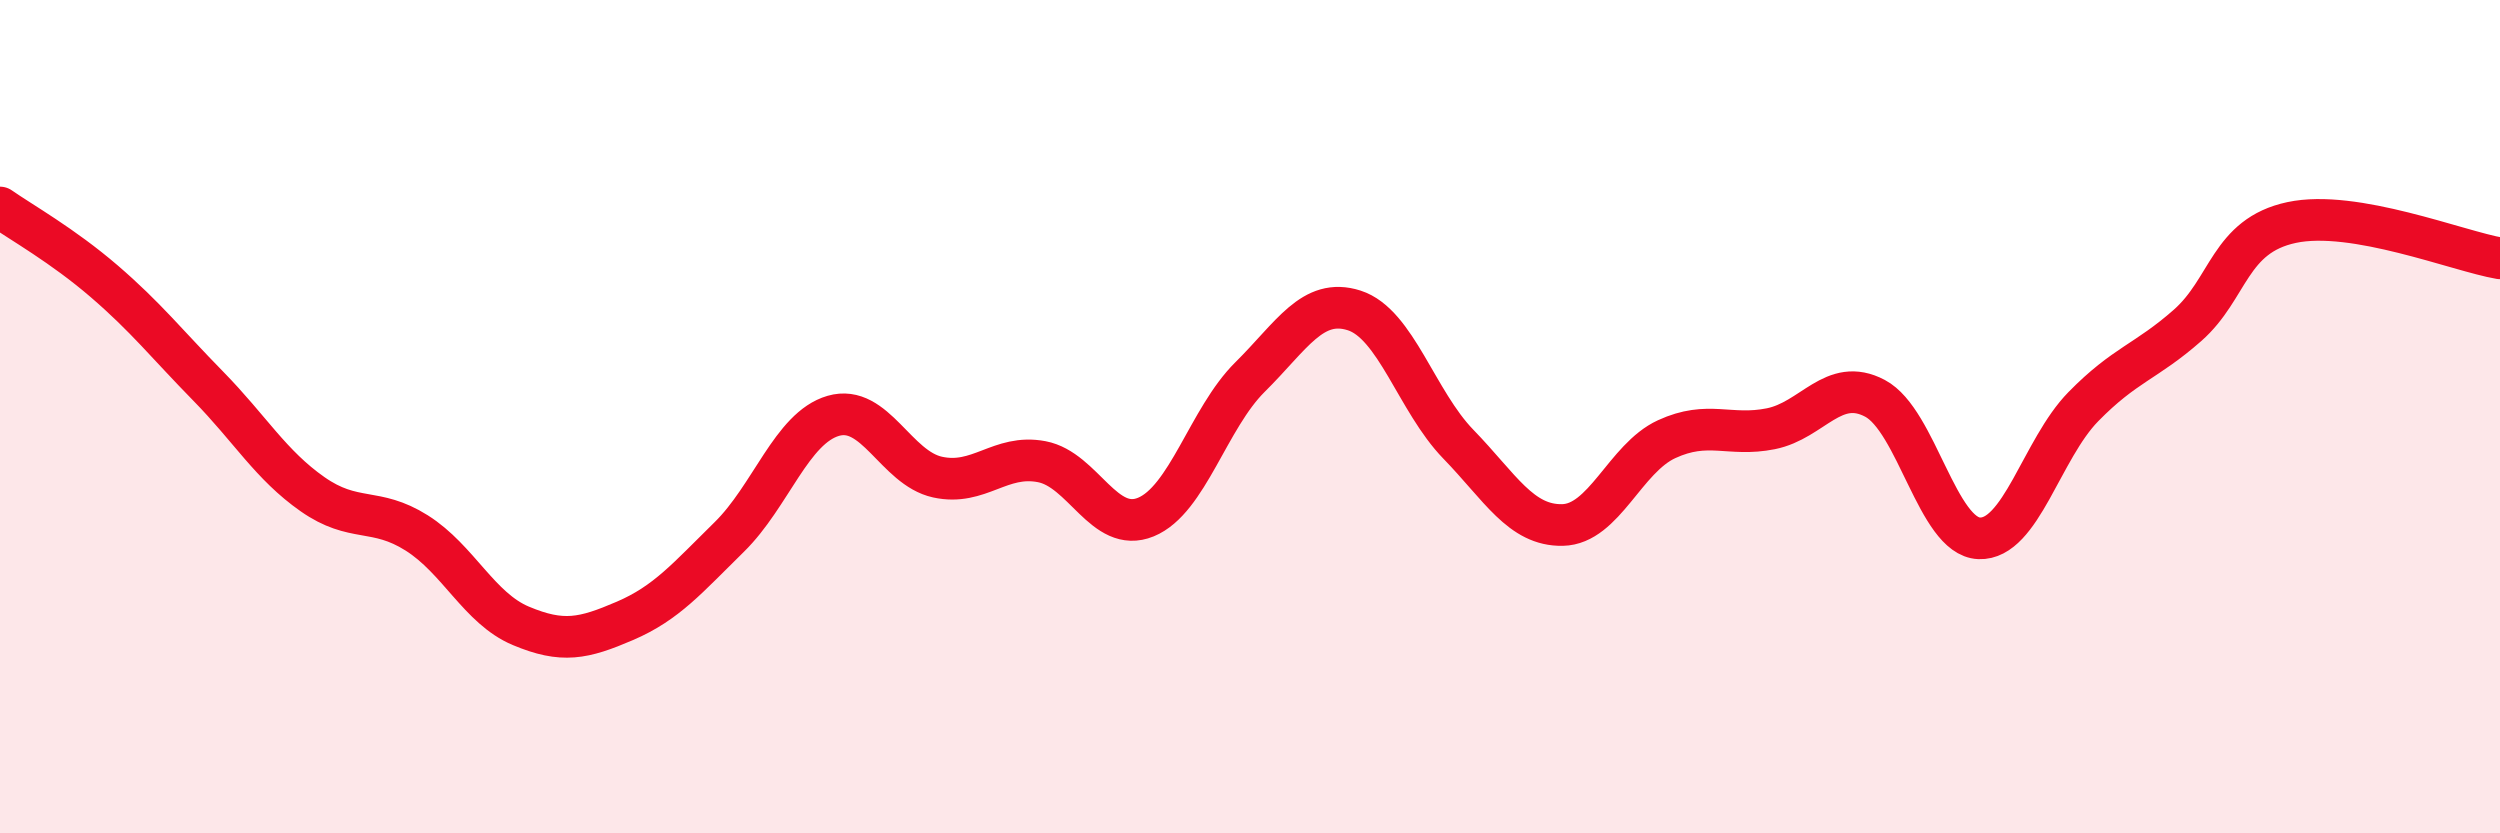
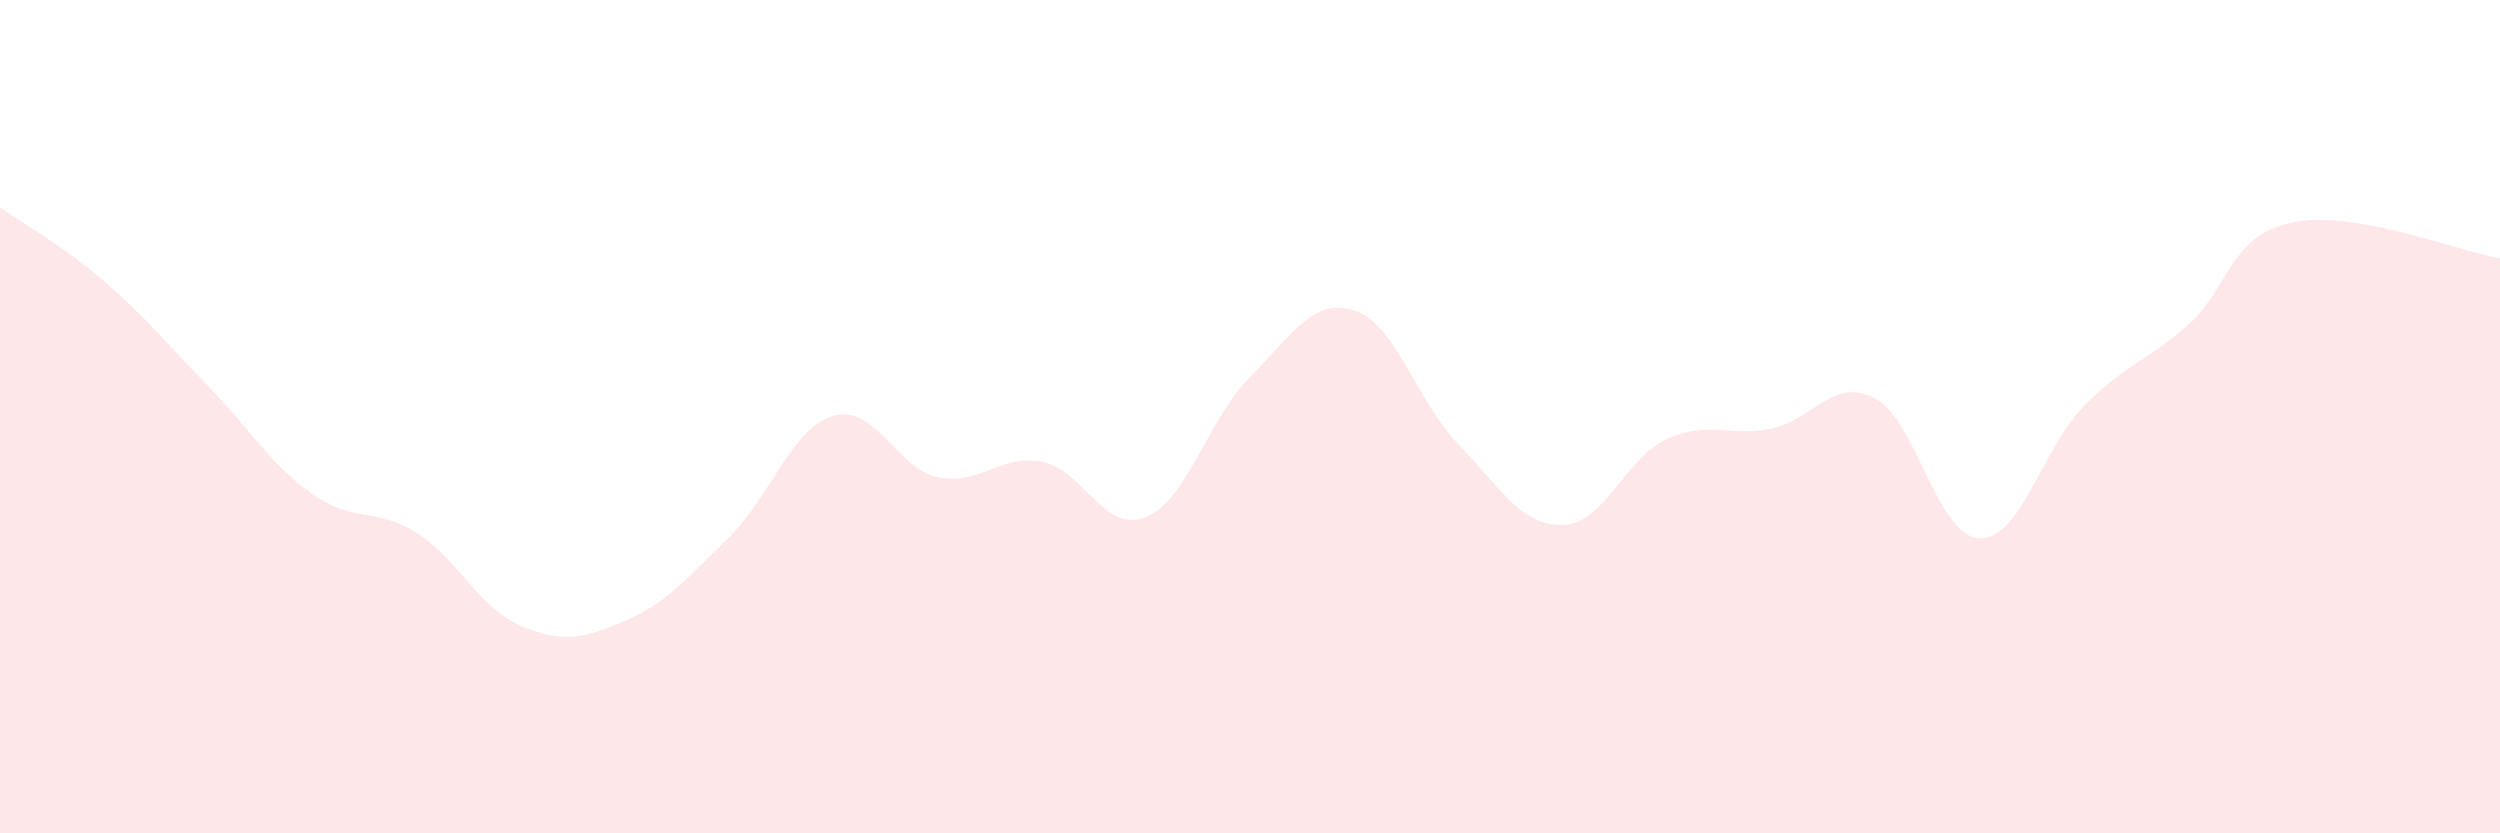
<svg xmlns="http://www.w3.org/2000/svg" width="60" height="20" viewBox="0 0 60 20">
  <path d="M 0,4.98 C 0.5,5.33 1.5,5.89 2.5,6.75 C 3.5,7.61 4,8.25 5,9.27 C 6,10.29 6.5,11.16 7.5,11.86 C 8.5,12.56 9,12.16 10,12.79 C 11,13.42 11.5,14.6 12.5,15.02 C 13.5,15.44 14,15.33 15,14.9 C 16,14.47 16.5,13.87 17.5,12.89 C 18.5,11.91 19,10.27 20,9.98 C 21,9.69 21.5,11.23 22.5,11.45 C 23.5,11.67 24,10.89 25,11.08 C 26,11.27 26.5,12.82 27.5,12.41 C 28.5,12 29,10.04 30,9.05 C 31,8.06 31.5,7.13 32.5,7.45 C 33.5,7.77 34,9.63 35,10.66 C 36,11.69 36.5,12.62 37.5,12.6 C 38.5,12.58 39,11 40,10.54 C 41,10.08 41.5,10.49 42.5,10.29 C 43.5,10.09 44,9.03 45,9.56 C 46,10.09 46.5,12.88 47.5,12.92 C 48.5,12.96 49,10.78 50,9.76 C 51,8.74 51.5,8.69 52.5,7.81 C 53.5,6.93 53.5,5.66 55,5.34 C 56.5,5.02 59,6.03 60,6.2L60 20L0 20Z" fill="#EB0A25" opacity="0.1" stroke-linecap="round" stroke-linejoin="round" />
-   <path d="M 0,4.98 C 0.5,5.33 1.5,5.89 2.5,6.75 C 3.5,7.61 4,8.25 5,9.27 C 6,10.29 6.5,11.16 7.5,11.86 C 8.5,12.56 9,12.16 10,12.79 C 11,13.42 11.5,14.6 12.5,15.02 C 13.5,15.44 14,15.33 15,14.9 C 16,14.47 16.5,13.87 17.5,12.89 C 18.5,11.91 19,10.27 20,9.98 C 21,9.69 21.5,11.23 22.5,11.45 C 23.5,11.67 24,10.89 25,11.08 C 26,11.27 26.5,12.82 27.5,12.41 C 28.5,12 29,10.04 30,9.05 C 31,8.06 31.5,7.13 32.5,7.45 C 33.5,7.77 34,9.63 35,10.66 C 36,11.69 36.5,12.62 37.5,12.6 C 38.5,12.58 39,11 40,10.54 C 41,10.08 41.5,10.49 42.5,10.29 C 43.5,10.09 44,9.03 45,9.56 C 46,10.09 46.5,12.88 47.5,12.92 C 48.5,12.96 49,10.78 50,9.76 C 51,8.74 51.5,8.69 52.5,7.81 C 53.5,6.93 53.5,5.66 55,5.34 C 56.5,5.02 59,6.03 60,6.2" stroke="#EB0A25" stroke-width="1" fill="none" stroke-linecap="round" stroke-linejoin="round" />
</svg>